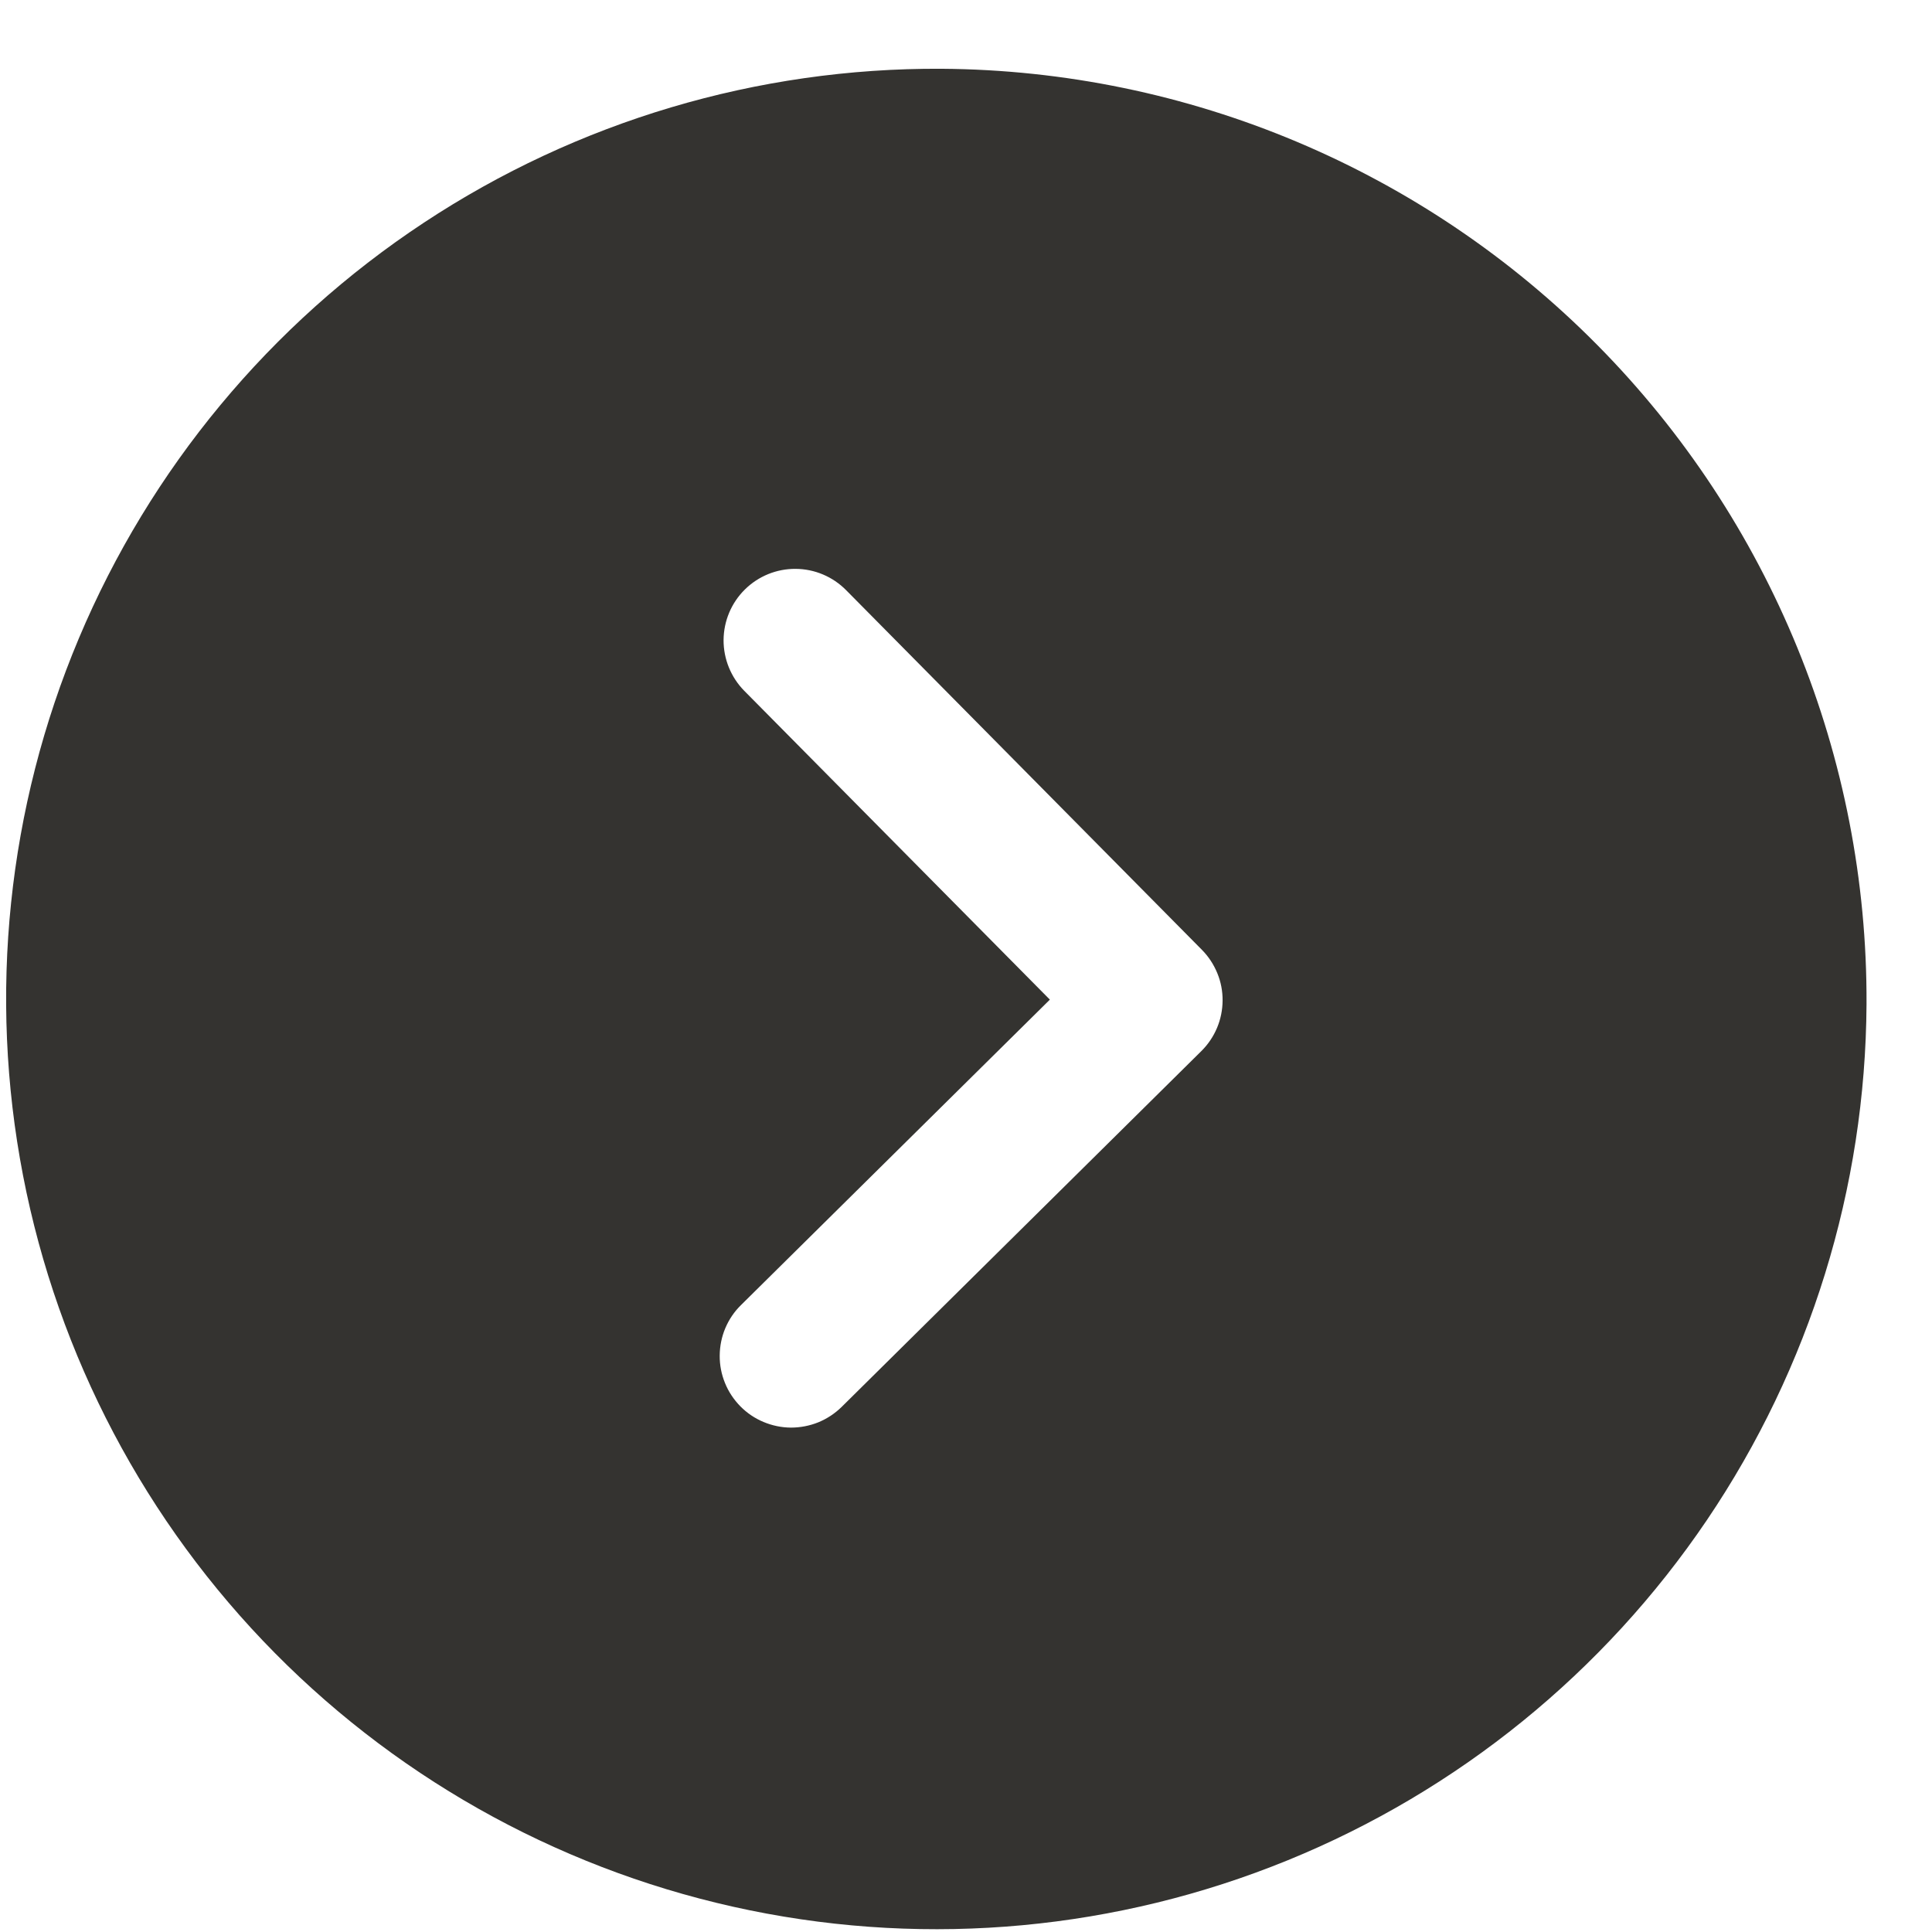
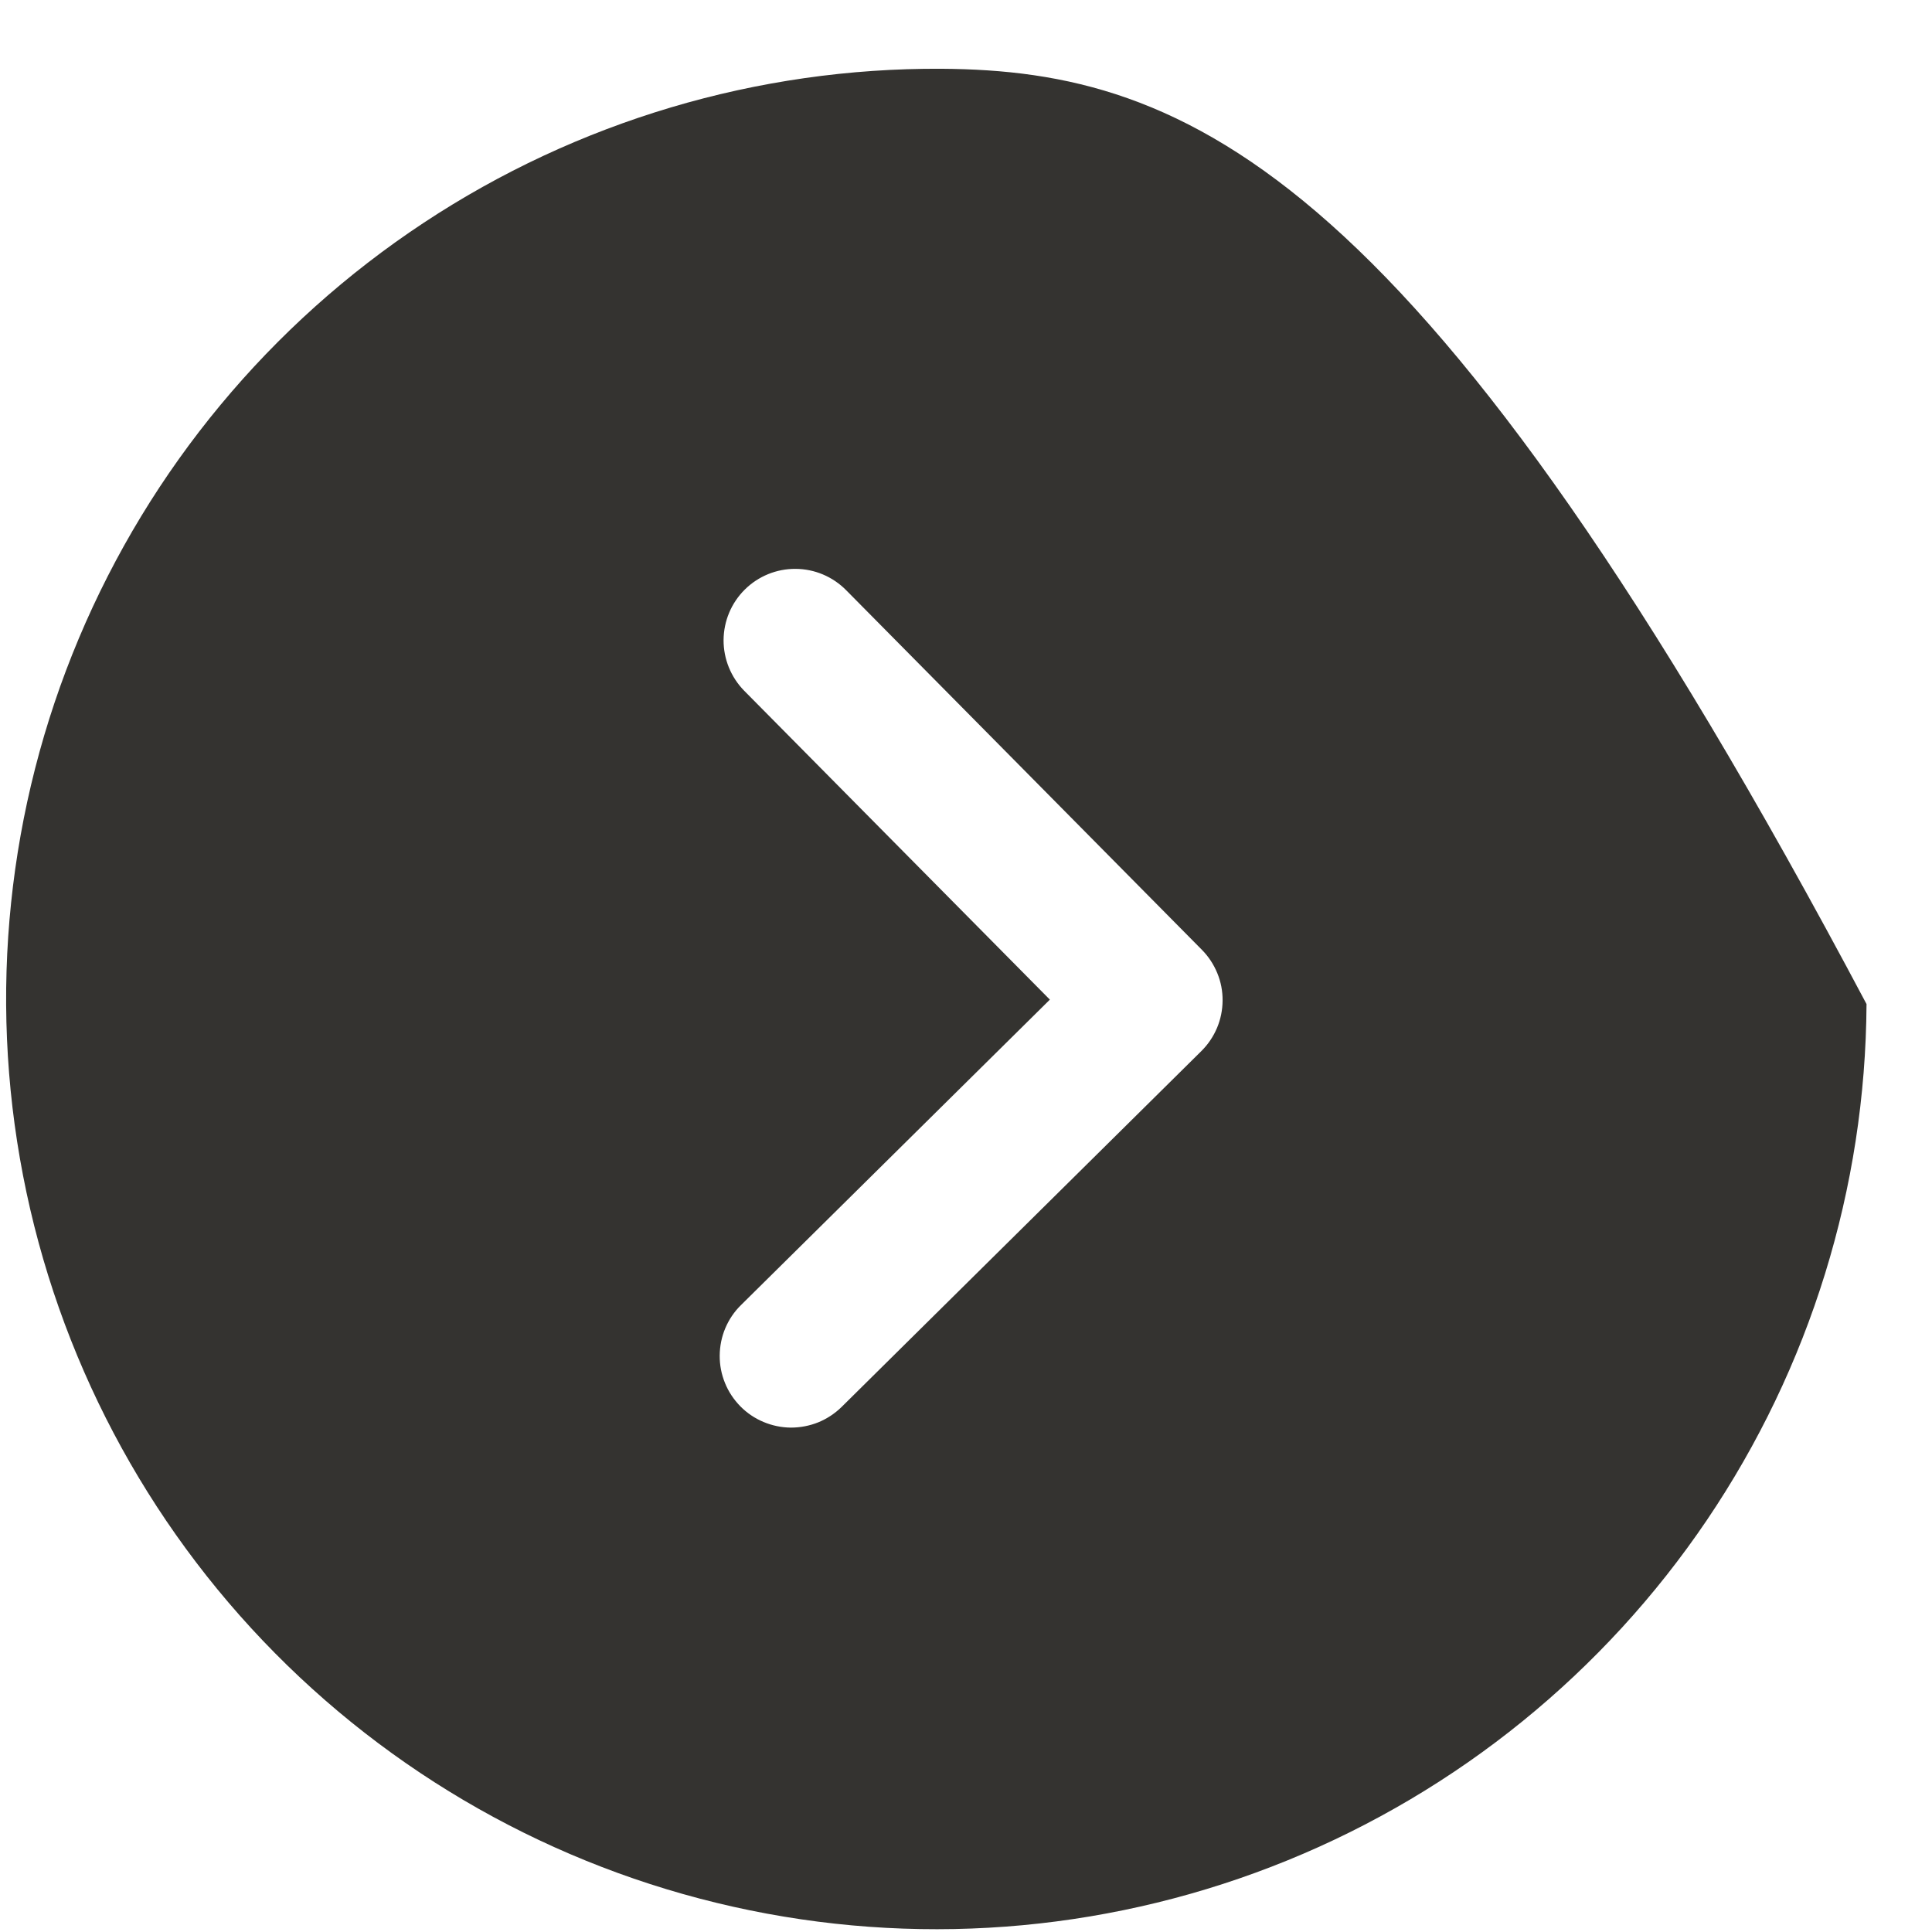
<svg xmlns="http://www.w3.org/2000/svg" width="27" height="27" viewBox="0 0 27 27" fill="none">
-   <path d="M13.156 0.961C10.585 0.947 8.067 1.696 5.922 3.113C3.776 4.53 2.099 6.551 1.102 8.921C0.105 11.291 -0.166 13.903 0.322 16.428C0.81 18.952 2.035 21.275 3.843 23.103C5.651 24.931 7.961 26.182 10.48 26.697C12.999 27.213 15.614 26.969 17.995 25.998C20.376 25.027 22.415 23.372 23.855 21.242C25.295 19.112 26.071 16.603 26.085 14.032C26.1 10.585 24.747 7.273 22.324 4.823C19.9 2.372 16.603 0.984 13.156 0.961ZM16.789 14.689L11.762 19.662C11.668 19.754 11.558 19.827 11.436 19.877C11.315 19.926 11.184 19.951 11.053 19.951C10.921 19.95 10.791 19.923 10.67 19.872C10.549 19.822 10.439 19.747 10.347 19.654C10.255 19.56 10.181 19.45 10.132 19.328C10.082 19.206 10.057 19.076 10.058 18.945C10.059 18.813 10.085 18.683 10.136 18.562C10.187 18.441 10.261 18.331 10.355 18.239L14.672 13.97L10.401 9.654C10.215 9.465 10.111 9.21 10.112 8.945C10.114 8.679 10.22 8.426 10.409 8.239C10.598 8.052 10.853 7.948 11.118 7.95C11.383 7.951 11.637 8.058 11.824 8.247L16.797 13.274C16.889 13.367 16.962 13.478 17.012 13.6C17.062 13.721 17.087 13.851 17.086 13.983C17.085 14.114 17.059 14.244 17.008 14.365C16.957 14.486 16.883 14.596 16.789 14.689Z" fill="#343330" />
+   <path d="M13.156 0.961C10.585 0.947 8.067 1.696 5.922 3.113C3.776 4.53 2.099 6.551 1.102 8.921C0.105 11.291 -0.166 13.903 0.322 16.428C0.81 18.952 2.035 21.275 3.843 23.103C5.651 24.931 7.961 26.182 10.48 26.697C12.999 27.213 15.614 26.969 17.995 25.998C20.376 25.027 22.415 23.372 23.855 21.242C25.295 19.112 26.071 16.603 26.085 14.032C19.9 2.372 16.603 0.984 13.156 0.961ZM16.789 14.689L11.762 19.662C11.668 19.754 11.558 19.827 11.436 19.877C11.315 19.926 11.184 19.951 11.053 19.951C10.921 19.95 10.791 19.923 10.67 19.872C10.549 19.822 10.439 19.747 10.347 19.654C10.255 19.56 10.181 19.45 10.132 19.328C10.082 19.206 10.057 19.076 10.058 18.945C10.059 18.813 10.085 18.683 10.136 18.562C10.187 18.441 10.261 18.331 10.355 18.239L14.672 13.97L10.401 9.654C10.215 9.465 10.111 9.21 10.112 8.945C10.114 8.679 10.22 8.426 10.409 8.239C10.598 8.052 10.853 7.948 11.118 7.95C11.383 7.951 11.637 8.058 11.824 8.247L16.797 13.274C16.889 13.367 16.962 13.478 17.012 13.6C17.062 13.721 17.087 13.851 17.086 13.983C17.085 14.114 17.059 14.244 17.008 14.365C16.957 14.486 16.883 14.596 16.789 14.689Z" fill="#343330" />
</svg>